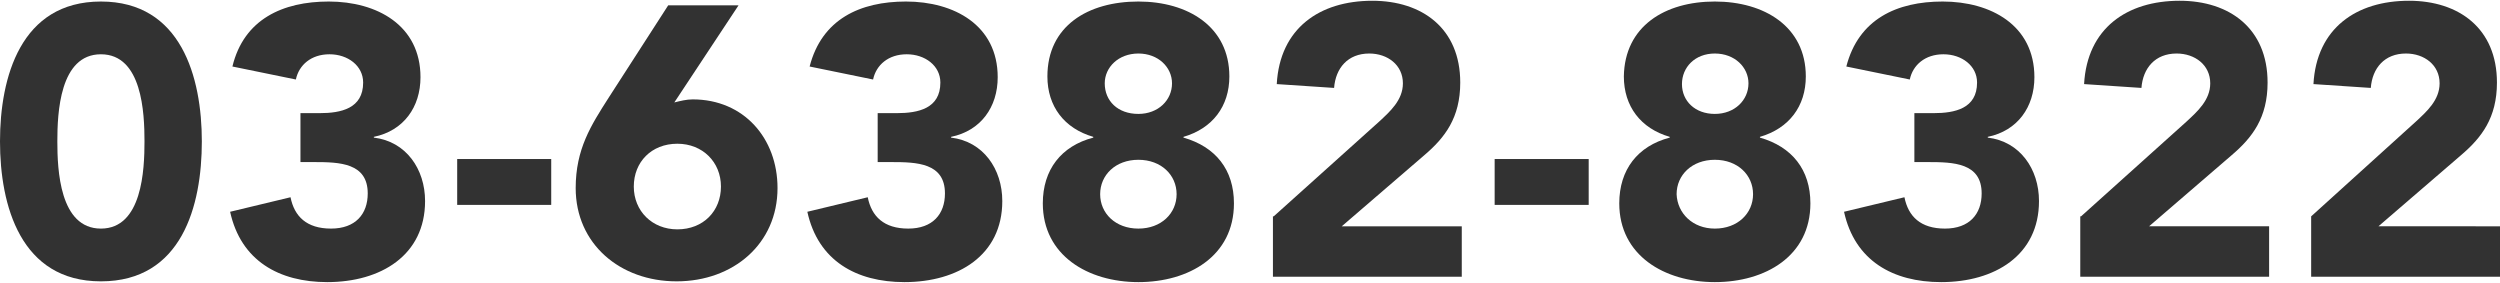
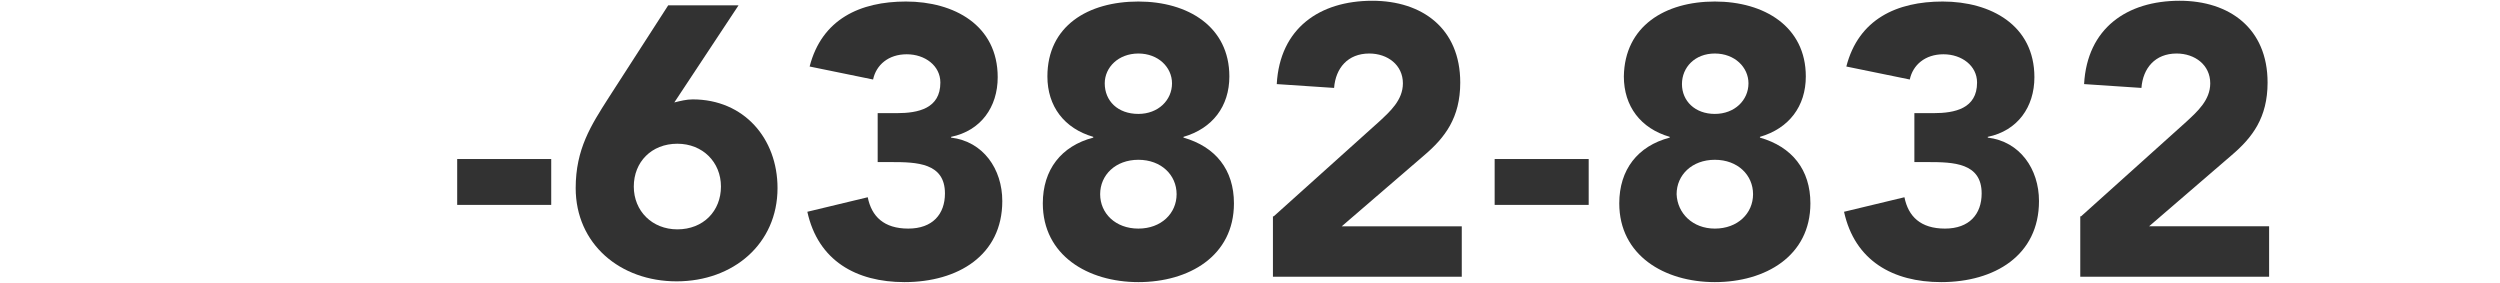
<svg xmlns="http://www.w3.org/2000/svg" version="1.1" id="レイヤー_1" x="0px" y="0px" viewBox="0 0 327 37" style="enable-background:new 0 0 327 37;" xml:space="preserve">
  <style type="text/css">
	.st0{fill:#323232;}
</style>
  <g>
-     <path class="st0" d="M13.2,0.2c10.5,0,13.2,9.9,13.2,18.3s-2.6,18.3-13.2,18.3C2.7,36.8,0,26.9,0,18.5S2.7,0.2,13.2,0.2z    M13.2,29.9c5.4,0,5.7-7.7,5.7-11.4S18.6,7.1,13.2,7.1s-5.7,7.7-5.7,11.4S7.8,29.9,13.2,29.9z" />
-     <path class="st0" d="M39.3,14.8h2.5c2.8,0,5.7-0.6,5.7-4c0-2.2-2-3.7-4.4-3.7c-2.4,0-4,1.4-4.4,3.3l-8.3-1.7   C31.9,2.5,37,0.2,43,0.2c6.3,0,12,3.1,12,9.9c0,3.9-2.2,7-6.1,7.8V18c4.2,0.5,6.7,4.1,6.7,8.3c0,7.1-5.8,10.6-12.8,10.6   c-6.3,0-11.3-2.8-12.7-9.2l7.9-1.9c0.5,2.5,2.1,4.1,5.3,4.1c3.2,0,4.8-1.9,4.8-4.6c0-4-3.7-4.1-7-4.1h-1.8V14.8z" />
    <path class="st0" d="M72.1,26.8H59.8v-6h12.3V26.8z" />
    <path class="st0" d="M88.2,13.4c0.8-0.2,1.6-0.4,2.4-0.4c6.7,0,11.1,5.1,11.1,11.6c0,7.3-5.8,12.2-13.2,12.2   c-7.4,0-13.2-4.9-13.2-12.2c0-5.1,2-8.2,4.3-11.8l7.8-12.1h9.2L88.2,13.4z M88.6,18.8c-3.4,0-5.7,2.4-5.7,5.6s2.4,5.6,5.7,5.6   c3.4,0,5.7-2.4,5.7-5.6S91.9,18.8,88.6,18.8z" />
    <path class="st0" d="M114.8,14.8h2.5c2.8,0,5.7-0.6,5.7-4c0-2.2-2-3.7-4.4-3.7c-2.4,0-4,1.4-4.4,3.3l-8.3-1.7   c1.6-6.2,6.6-8.5,12.6-8.5c6.3,0,12,3.1,12,9.9c0,3.9-2.2,7-6.1,7.8V18c4.2,0.5,6.7,4.1,6.7,8.3c0,7.1-5.8,10.6-12.8,10.6   c-6.3,0-11.3-2.8-12.7-9.2l7.9-1.9c0.5,2.5,2.1,4.1,5.3,4.1c3.2,0,4.8-1.9,4.8-4.6c0-4-3.7-4.1-7-4.1h-1.8V14.8z" />
    <path class="st0" d="M148.9,0.2c6.5,0,11.9,3.3,11.9,9.8c0,3.9-2.2,6.8-6,7.9v0.1c4.2,1.2,6.6,4.2,6.6,8.6   c0,6.9-5.9,10.3-12.5,10.3s-12.5-3.5-12.5-10.3c0-4.4,2.4-7.5,6.6-8.6v-0.1c-3.8-1.1-6-4-6-7.9C137,3.4,142.3,0.2,148.9,0.2z    M148.9,29.9c3,0,5-2,5-4.5c0-2.5-2-4.5-5-4.5s-5,2-5,4.5C143.9,27.9,145.9,29.9,148.9,29.9z M148.9,14.9c2.6,0,4.4-1.8,4.4-4   c0-2.1-1.8-3.9-4.4-3.9s-4.4,1.8-4.4,3.9C144.5,13.2,146.2,14.9,148.9,14.9z" />
    <path class="st0" d="M166.6,28.3l13.8-12.4c1.4-1.3,3.1-2.8,3.1-5c0-2.4-2-3.9-4.4-3.9c-2.8,0-4.4,1.9-4.6,4.5L167,11   c0.4-7.3,5.6-10.9,12.5-10.9c6.5,0,11.5,3.6,11.5,10.7c0,4.6-2,7.2-4.7,9.5l-10.8,9.3h15.7v6.6h-24.7V28.3z" />
    <path class="st0" d="M207.8,26.8h-12.3v-6h12.3V26.8z" />
    <path class="st0" d="M224.3,0.2c6.5,0,11.9,3.3,11.9,9.8c0,3.9-2.2,6.8-6,7.9v0.1c4.2,1.2,6.6,4.2,6.6,8.6   c0,6.9-5.9,10.3-12.5,10.3s-12.5-3.5-12.5-10.3c0-4.4,2.4-7.5,6.6-8.6v-0.1c-3.8-1.1-6-4-6-7.9C212.5,3.4,217.8,0.2,224.3,0.2z    M224.3,29.9c3,0,5-2,5-4.5c0-2.5-2-4.5-5-4.5s-5,2-5,4.5C219.4,27.9,221.4,29.9,224.3,29.9z M224.3,14.9c2.6,0,4.4-1.8,4.4-4   c0-2.1-1.8-3.9-4.4-3.9S220,8.8,220,11C220,13.2,221.7,14.9,224.3,14.9z" />
    <path class="st0" d="M250.4,14.8h2.5c2.8,0,5.7-0.6,5.7-4c0-2.2-2-3.7-4.4-3.7c-2.4,0-4,1.4-4.4,3.3l-8.3-1.7   c1.6-6.2,6.6-8.5,12.6-8.5c6.3,0,12,3.1,12,9.9c0,3.9-2.2,7-6.1,7.8V18c4.2,0.5,6.7,4.1,6.7,8.3c0,7.1-5.8,10.6-12.8,10.6   c-6.3,0-11.3-2.8-12.7-9.2l7.9-1.9c0.5,2.5,2.1,4.1,5.3,4.1c3.2,0,4.8-1.9,4.8-4.6c0-4-3.7-4.1-7-4.1h-1.8V14.8z" />
    <path class="st0" d="M272.2,28.3l13.8-12.4c1.4-1.3,3.1-2.8,3.1-5c0-2.4-2-3.9-4.4-3.9c-2.8,0-4.4,1.9-4.6,4.5l-7.5-0.5   c0.4-7.3,5.6-10.9,12.5-10.9c6.5,0,11.5,3.6,11.5,10.7c0,4.6-2,7.2-4.7,9.5l-10.8,9.3h15.7v6.6h-24.7V28.3z" />
-     <path class="st0" d="M302.3,28.3L316,15.9c1.4-1.3,3.1-2.8,3.1-5c0-2.4-2-3.9-4.4-3.9c-2.8,0-4.4,1.9-4.6,4.5l-7.5-0.5   c0.4-7.3,5.6-10.9,12.5-10.9c6.5,0,11.5,3.6,11.5,10.7c0,4.6-2,7.2-4.7,9.5l-10.8,9.3H327v6.6h-24.7V28.3z" />
  </g>
</svg>